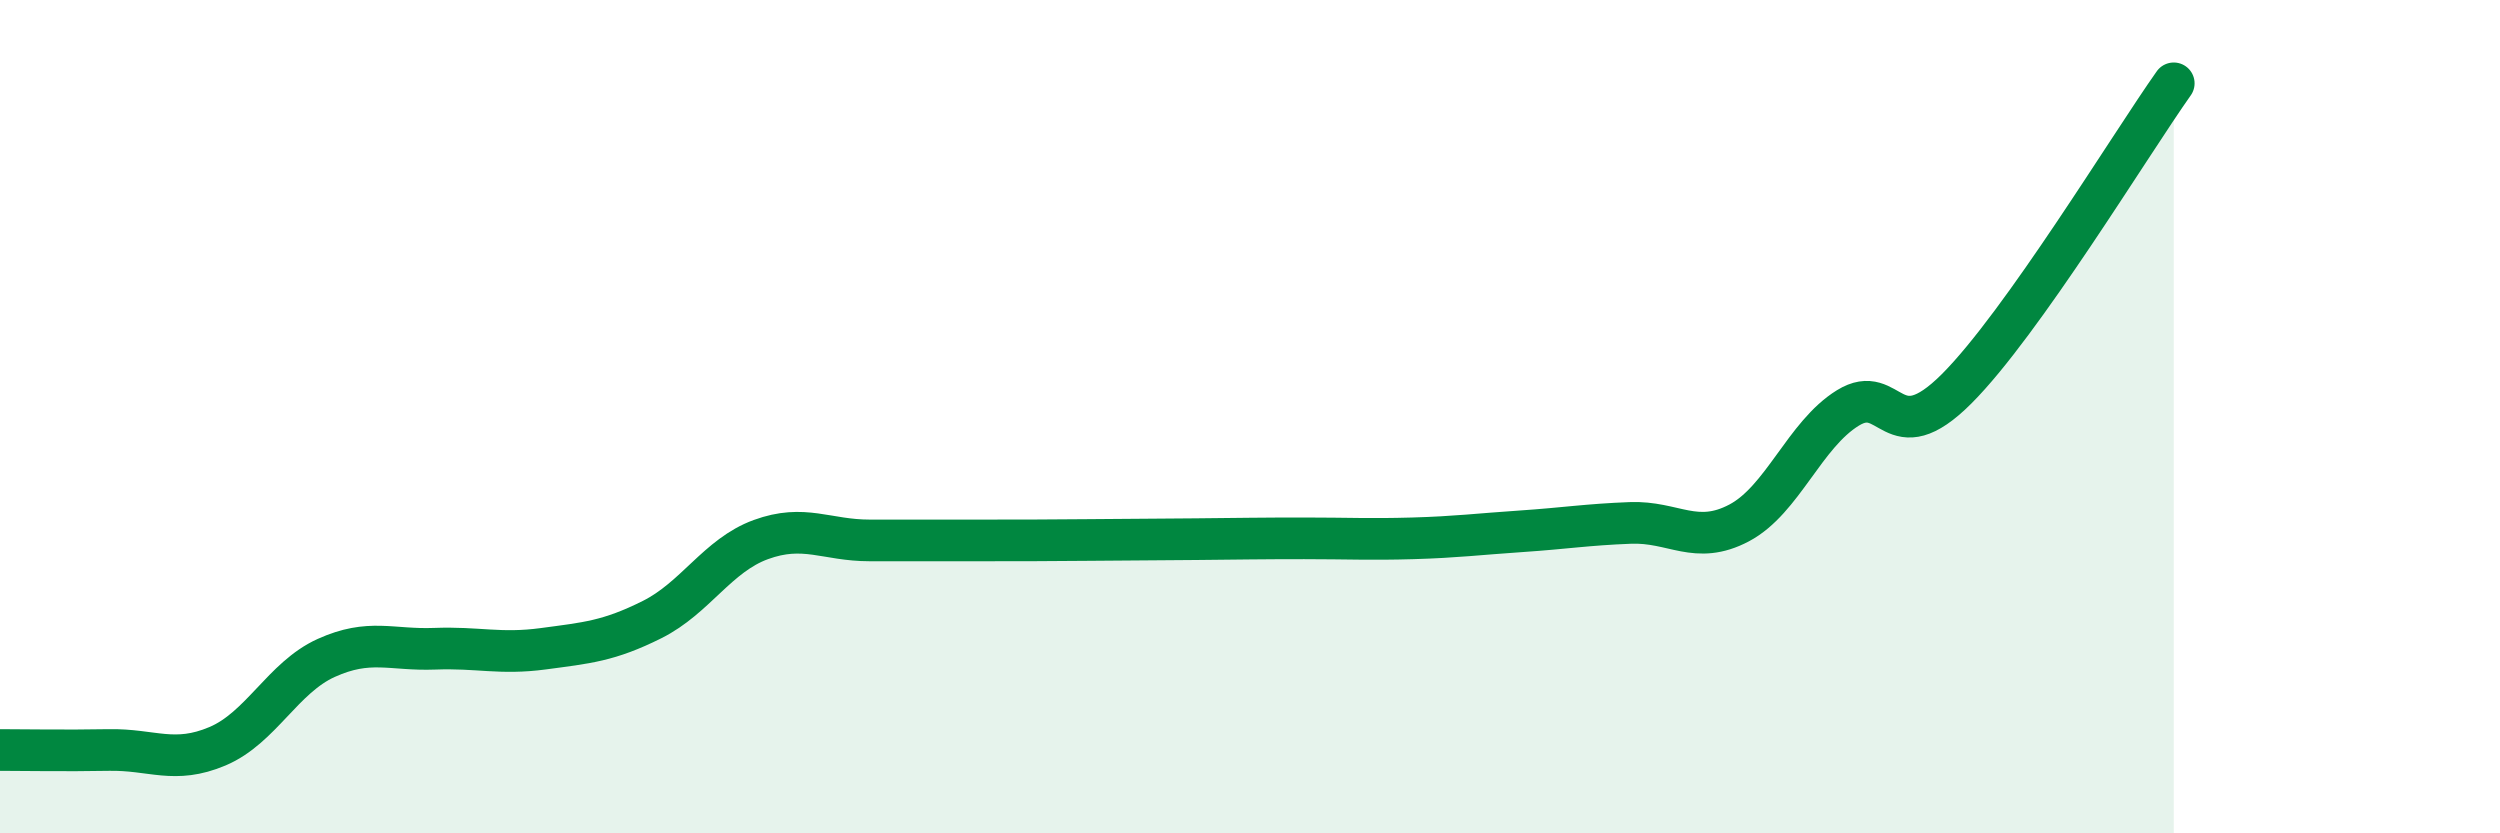
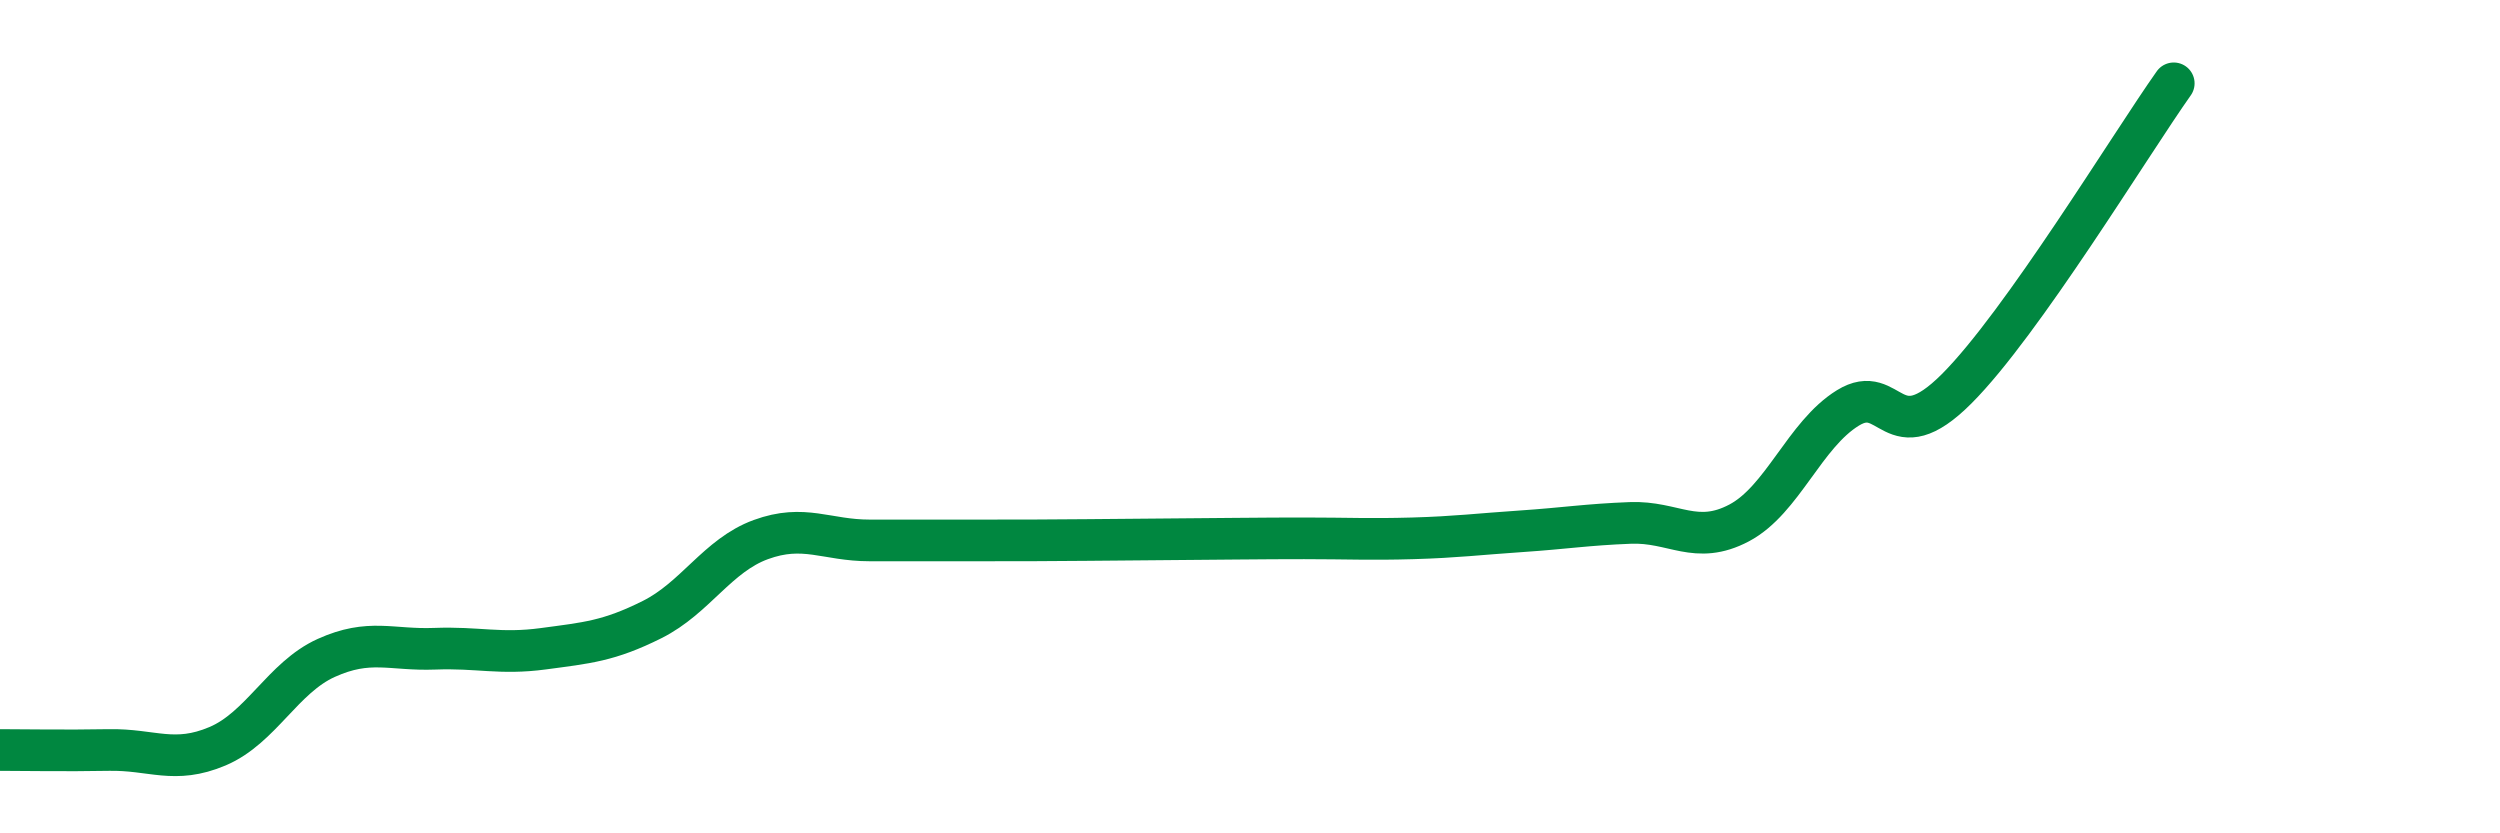
<svg xmlns="http://www.w3.org/2000/svg" width="60" height="20" viewBox="0 0 60 20">
-   <path d="M 0,18 C 0.52,18 1.57,18.02 2.61,18 C 3.65,17.98 4.18,18.35 5.22,17.91 C 6.26,17.47 6.79,16.26 7.83,15.79 C 8.87,15.32 9.39,15.61 10.43,15.57 C 11.47,15.53 12,15.71 13.04,15.57 C 14.08,15.43 14.61,15.39 15.65,14.87 C 16.69,14.35 17.22,13.33 18.26,12.95 C 19.3,12.57 19.83,12.97 20.87,12.97 C 21.91,12.97 22.44,12.97 23.48,12.97 C 24.52,12.97 25.05,12.97 26.09,12.96 C 27.13,12.95 27.66,12.95 28.7,12.94 C 29.74,12.93 30.26,12.92 31.3,12.92 C 32.34,12.92 32.87,12.95 33.91,12.92 C 34.95,12.89 35.48,12.82 36.52,12.75 C 37.56,12.68 38.09,12.59 39.13,12.55 C 40.17,12.51 40.7,13.1 41.74,12.55 C 42.78,12 43.31,10.43 44.35,9.79 C 45.39,9.15 45.4,10.89 46.96,9.33 C 48.52,7.77 51.13,3.47 52.17,2L52.17 20L0 20Z" fill="#008740" opacity="0.1" stroke-linecap="round" stroke-linejoin="round" />
-   <path d="M 0,18 C 0.52,18 1.57,18.02 2.61,18 C 3.65,17.98 4.18,18.35 5.22,17.91 C 6.26,17.47 6.79,16.26 7.83,15.79 C 8.87,15.32 9.39,15.61 10.43,15.57 C 11.47,15.53 12,15.71 13.04,15.57 C 14.08,15.43 14.61,15.39 15.65,14.87 C 16.69,14.35 17.22,13.33 18.26,12.95 C 19.3,12.57 19.83,12.97 20.87,12.97 C 21.91,12.97 22.44,12.97 23.48,12.97 C 24.52,12.97 25.05,12.97 26.09,12.96 C 27.13,12.95 27.66,12.95 28.7,12.94 C 29.74,12.93 30.26,12.92 31.3,12.92 C 32.34,12.92 32.87,12.95 33.91,12.92 C 34.95,12.89 35.48,12.82 36.52,12.75 C 37.56,12.68 38.09,12.59 39.13,12.55 C 40.17,12.51 40.7,13.1 41.74,12.55 C 42.78,12 43.31,10.43 44.35,9.79 C 45.39,9.15 45.4,10.89 46.96,9.33 C 48.52,7.77 51.13,3.47 52.17,2" stroke="#008740" stroke-width="1" fill="none" stroke-linecap="round" stroke-linejoin="round" />
+   <path d="M 0,18 C 0.52,18 1.57,18.02 2.61,18 C 3.65,17.98 4.18,18.35 5.22,17.91 C 6.26,17.47 6.79,16.26 7.83,15.79 C 8.87,15.32 9.39,15.61 10.43,15.57 C 11.47,15.53 12,15.71 13.04,15.57 C 14.08,15.43 14.61,15.39 15.65,14.87 C 16.69,14.35 17.22,13.33 18.26,12.95 C 19.3,12.57 19.83,12.97 20.87,12.97 C 21.91,12.97 22.44,12.97 23.48,12.97 C 24.52,12.97 25.05,12.97 26.09,12.96 C 29.74,12.93 30.26,12.92 31.3,12.92 C 32.34,12.92 32.87,12.95 33.91,12.92 C 34.95,12.89 35.48,12.82 36.52,12.75 C 37.56,12.68 38.09,12.59 39.13,12.55 C 40.17,12.51 40.7,13.1 41.74,12.55 C 42.78,12 43.31,10.43 44.35,9.79 C 45.39,9.15 45.4,10.89 46.96,9.33 C 48.52,7.77 51.13,3.47 52.17,2" stroke="#008740" stroke-width="1" fill="none" stroke-linecap="round" stroke-linejoin="round" />
</svg>